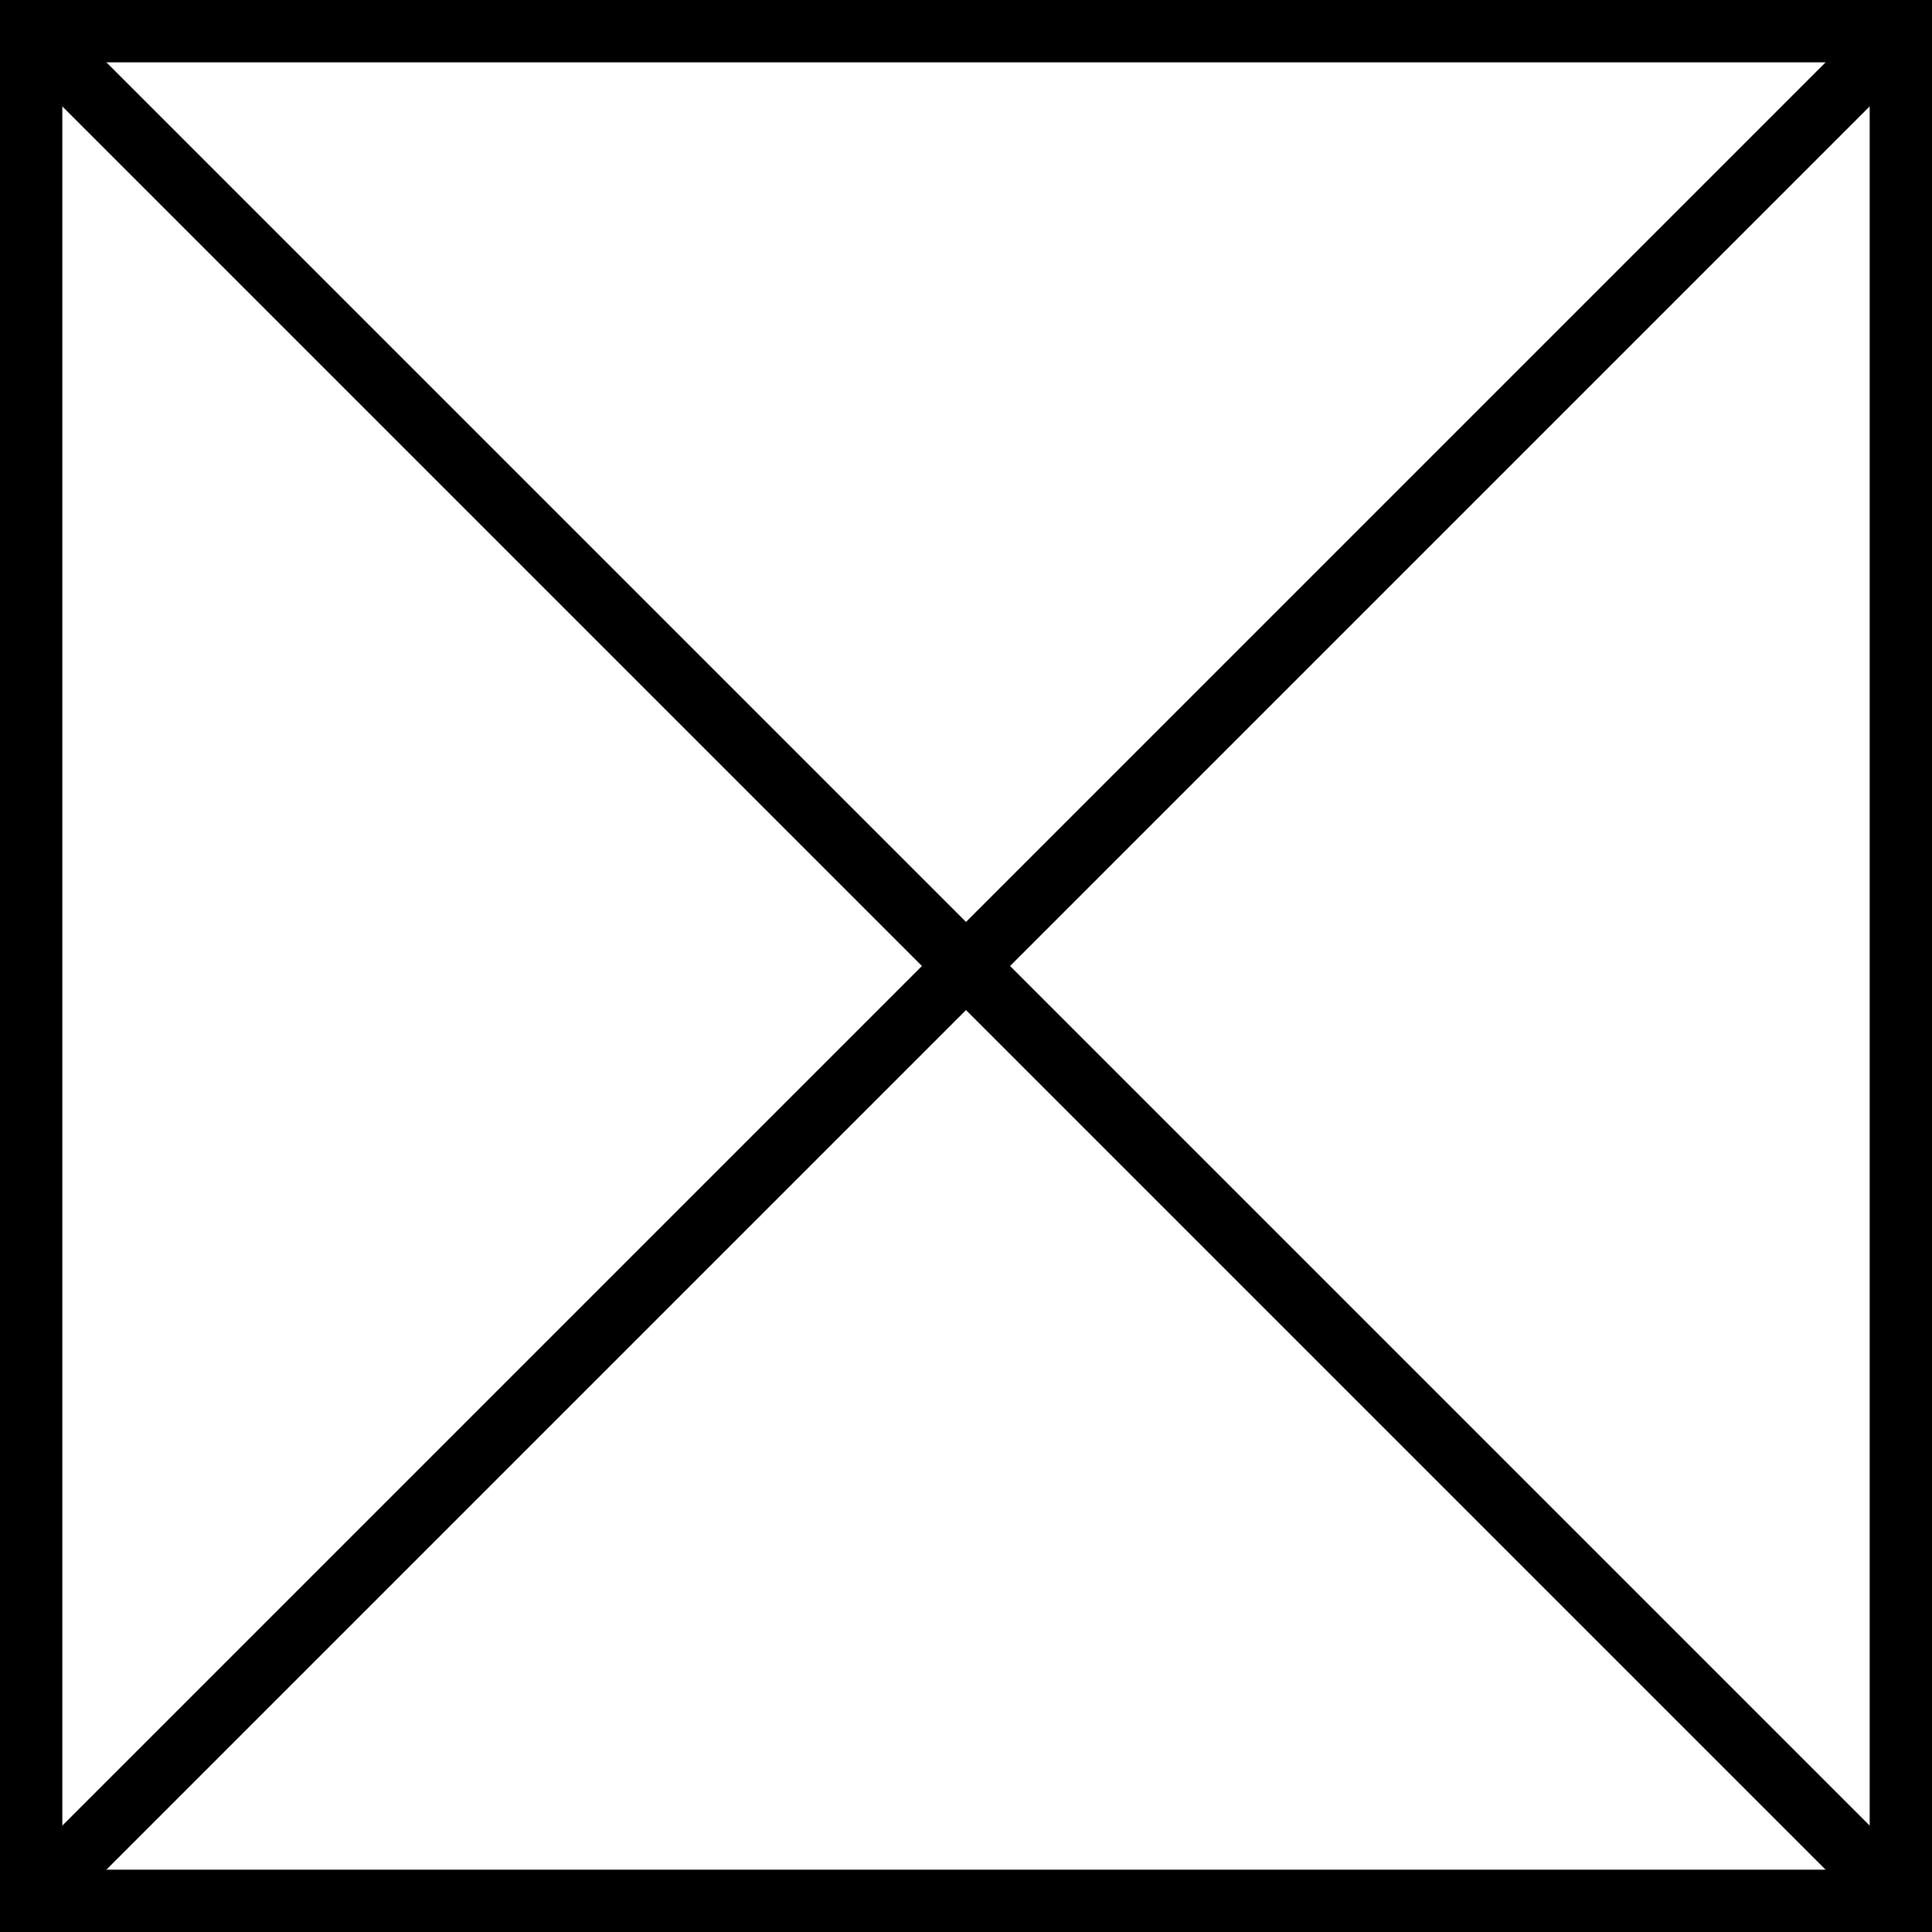
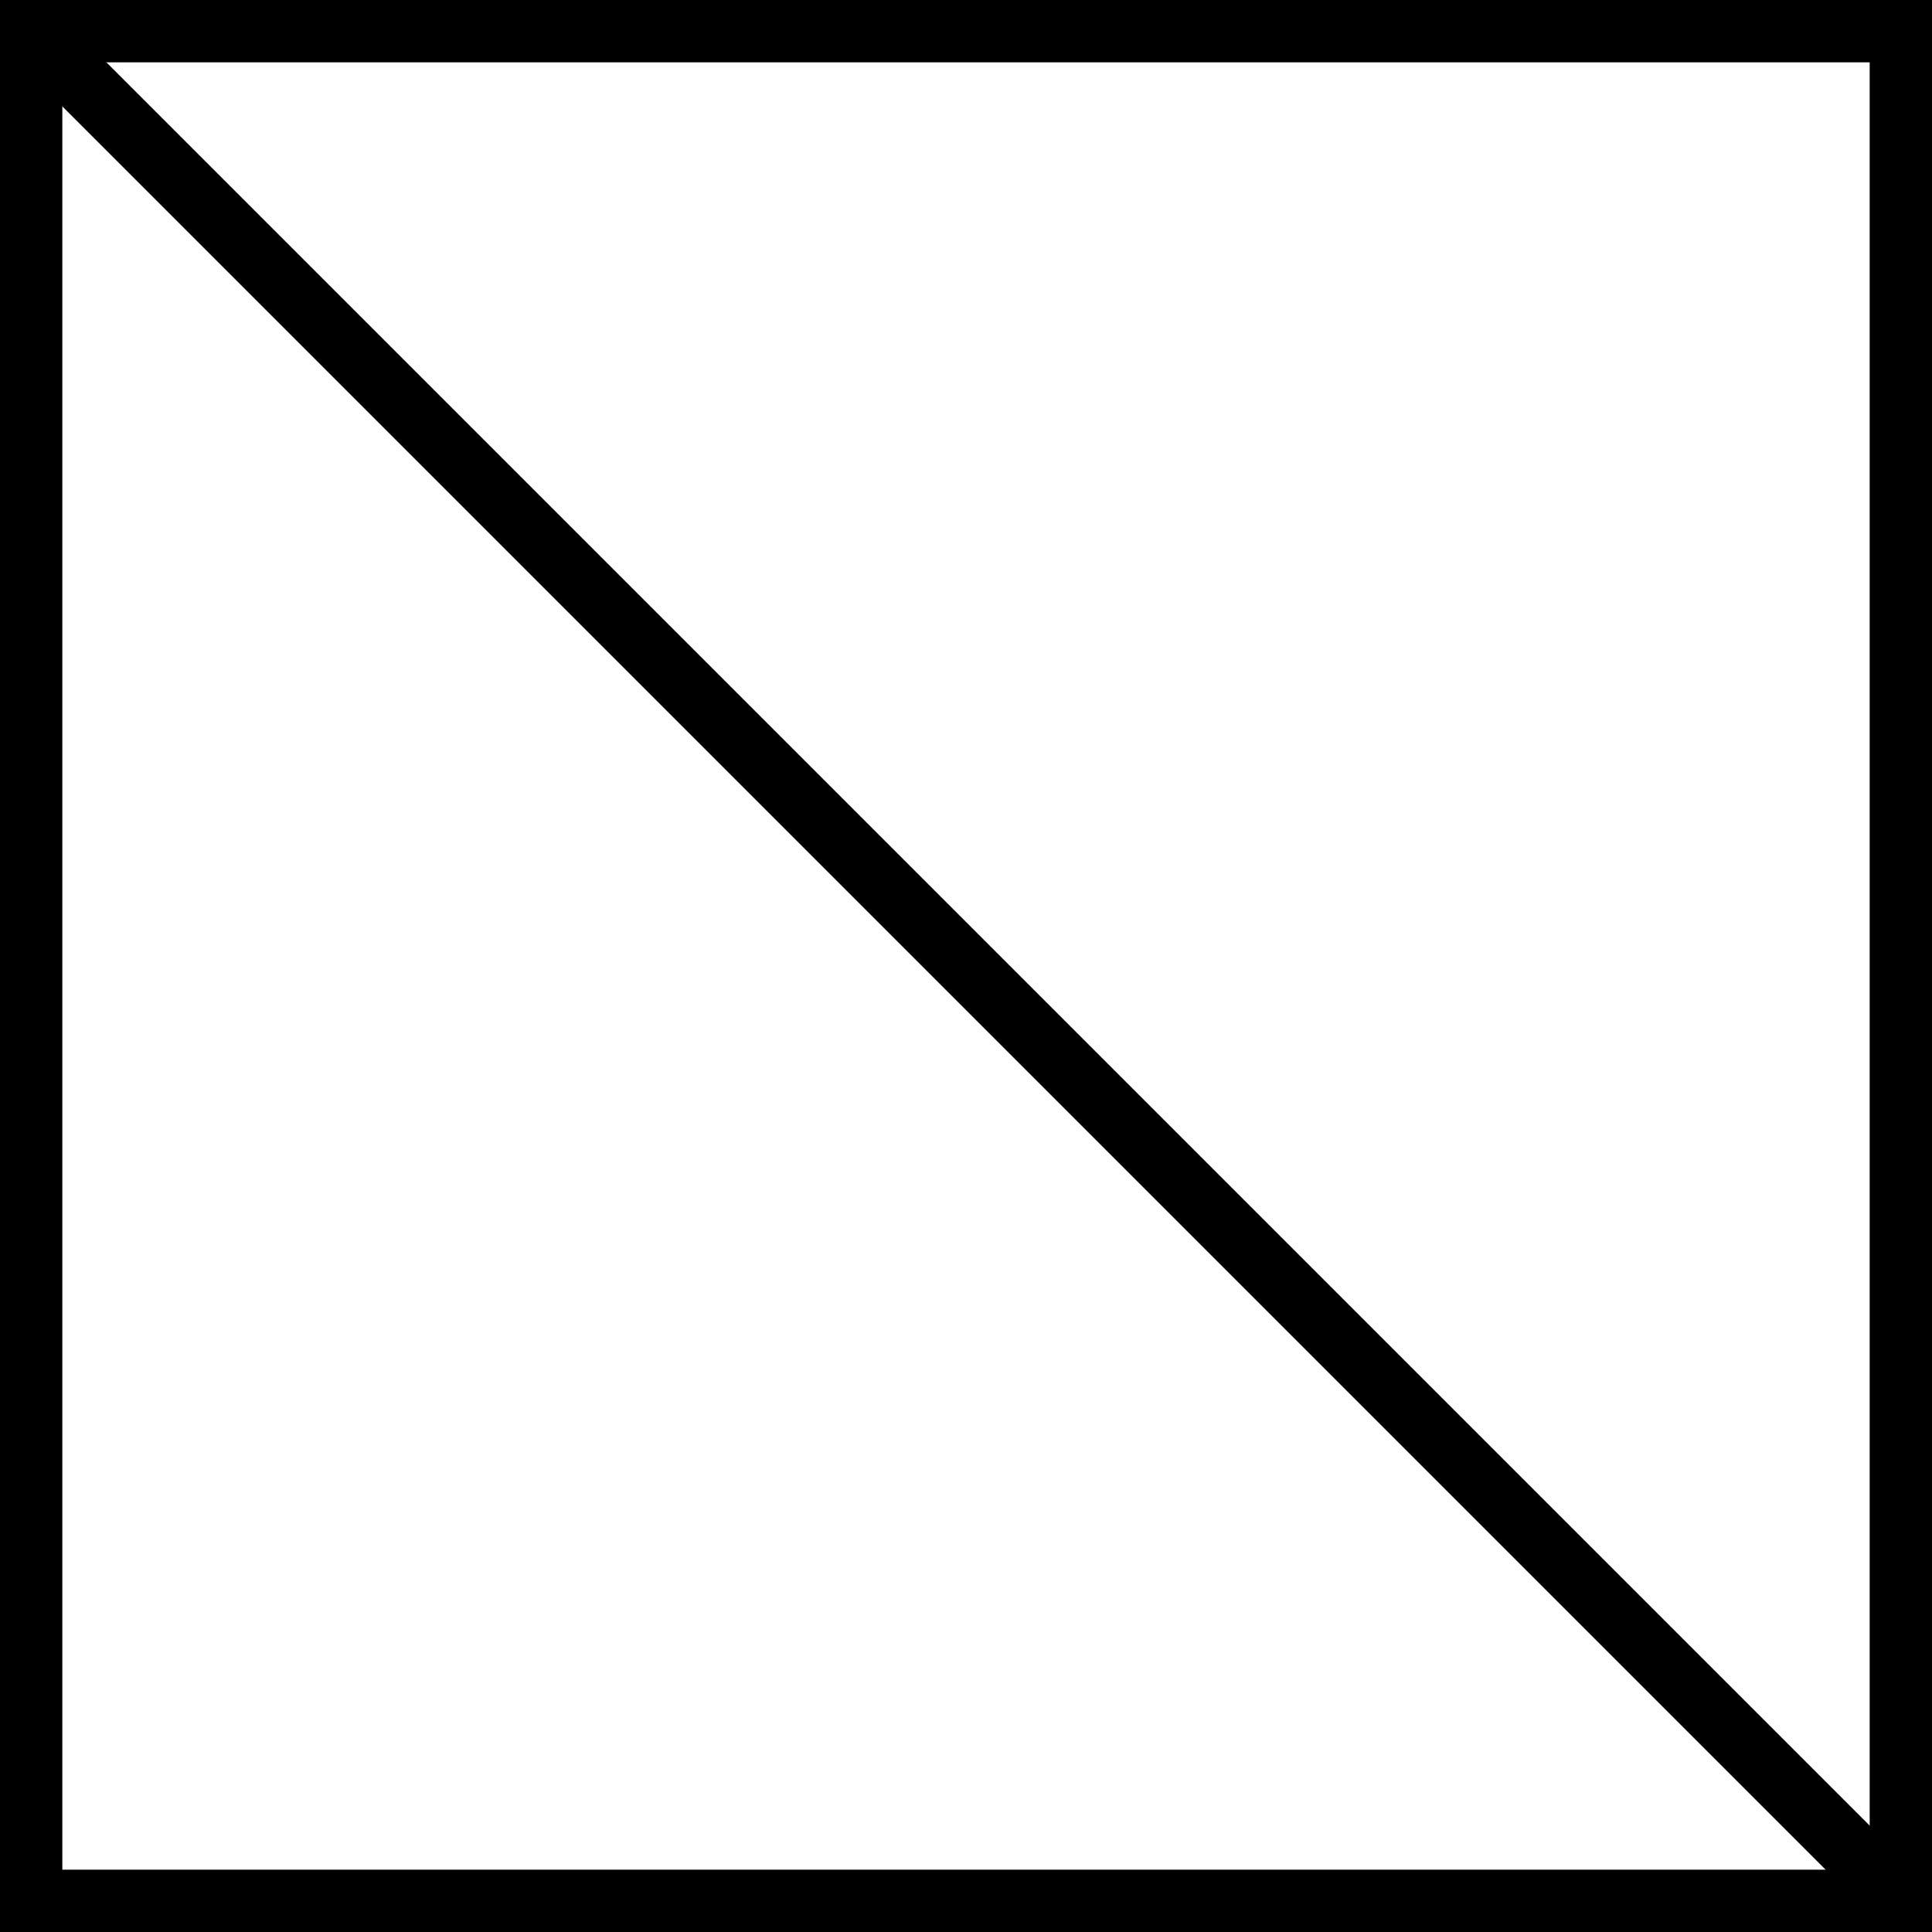
<svg xmlns="http://www.w3.org/2000/svg" viewBox="0 0 31 31">
  <defs>
    <style>.cls-1{fill:none;stroke:#000;stroke-miterlimit:10;}</style>
  </defs>
  <g id="Layer_2" data-name="Layer 2">
    <g id="レイヤー_1" data-name="レイヤー 1">
      <rect class="cls-1" x="0.5" y="0.5" width="30" height="30" />
      <line class="cls-1" x1="0.5" y1="0.5" x2="30.5" y2="30.5" />
-       <line class="cls-1" x1="30.5" y1="0.5" x2="0.5" y2="30.5" />
    </g>
  </g>
</svg>